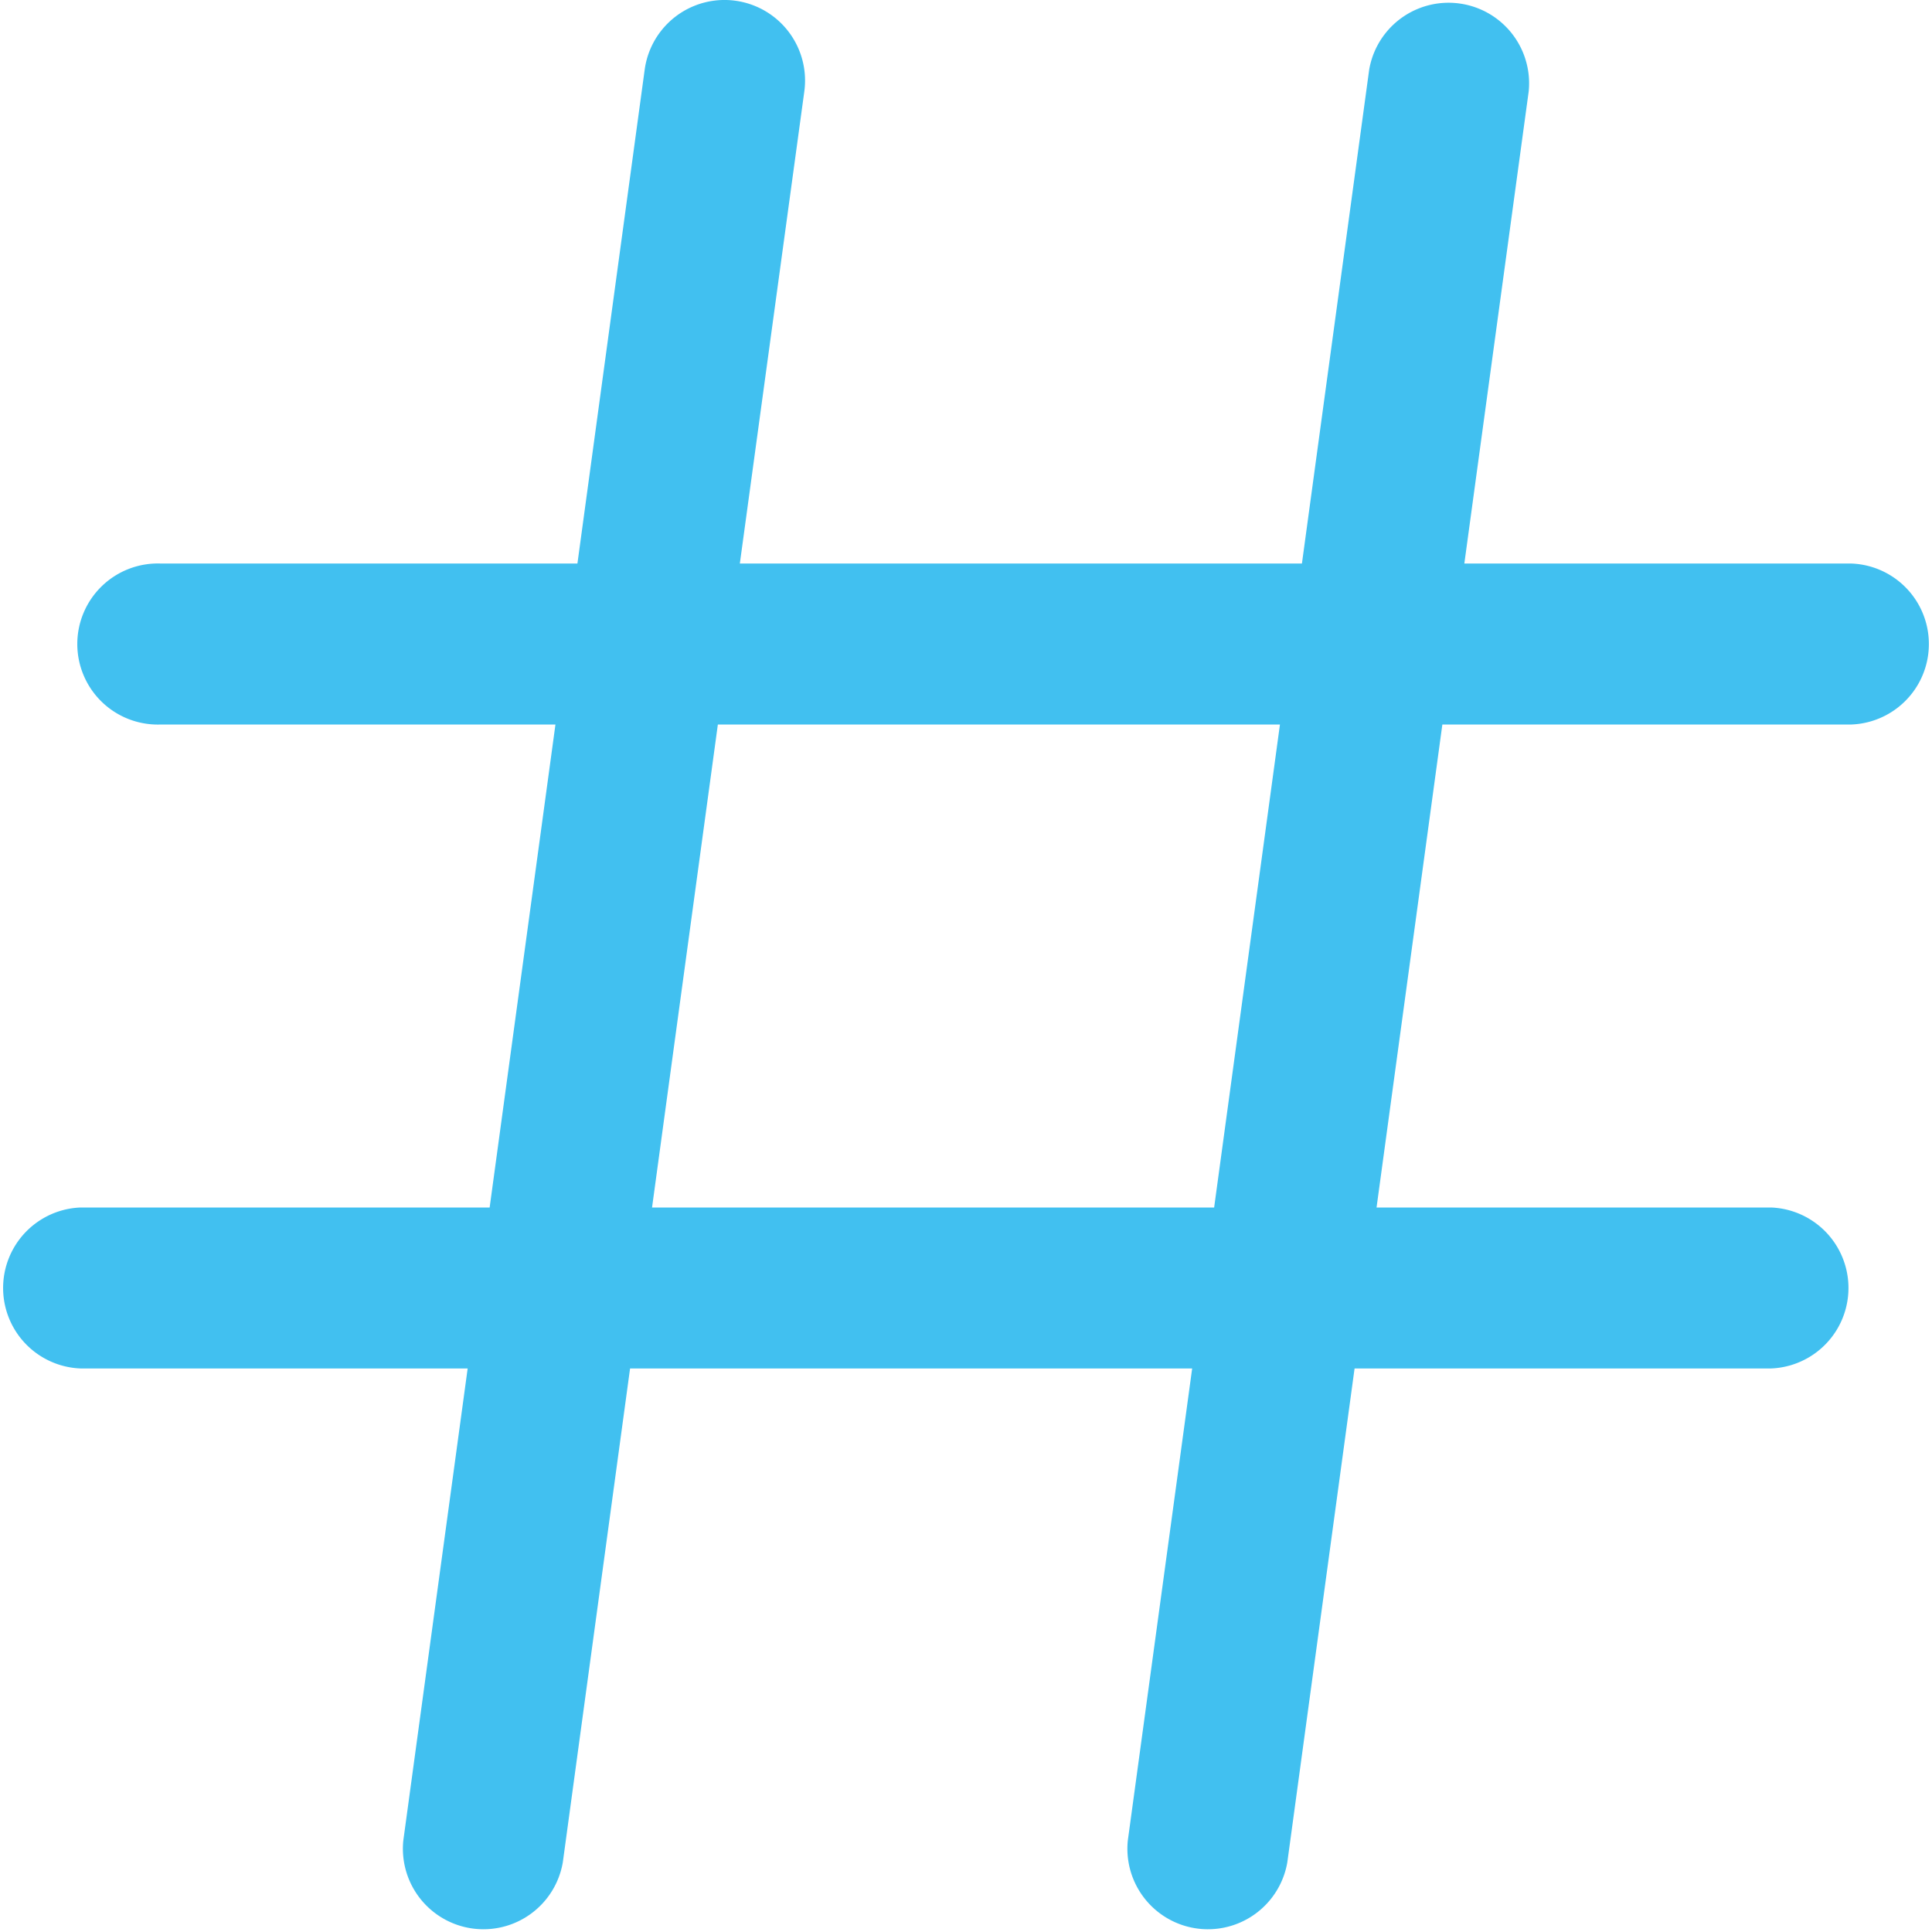
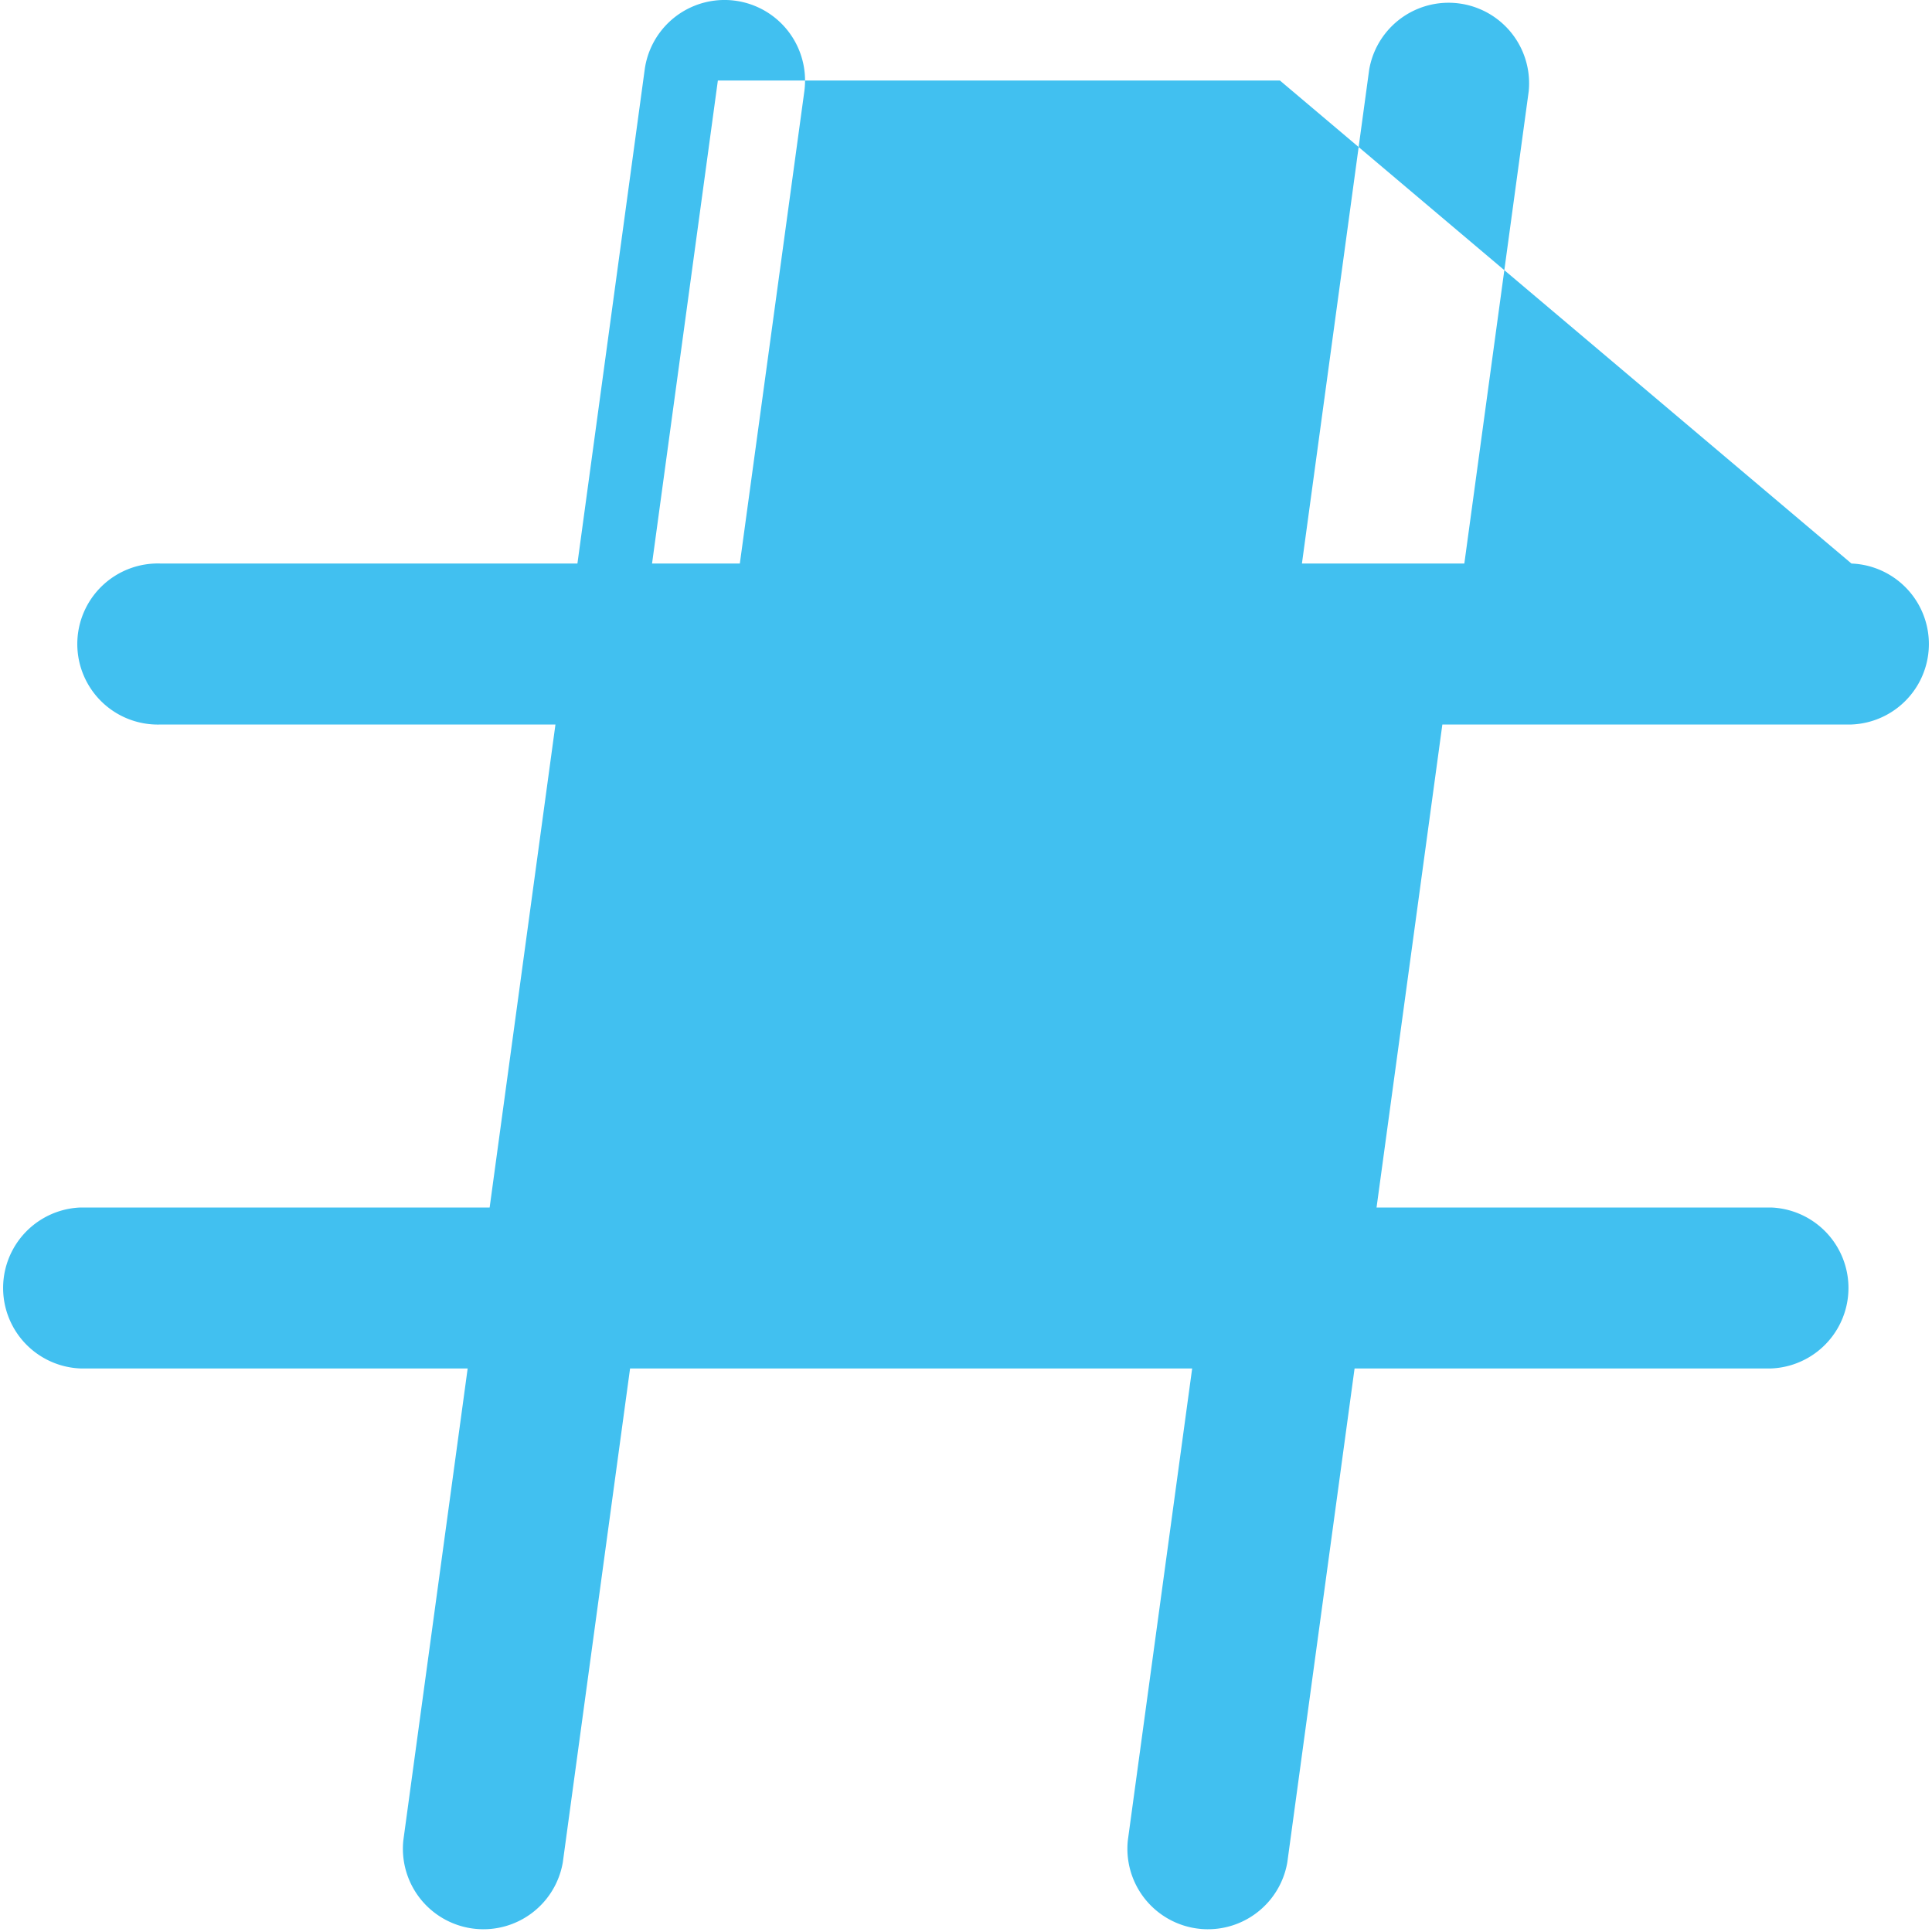
<svg xmlns="http://www.w3.org/2000/svg" width="16" height="16" viewBox="0 0 16 16">
-   <path id="hastag" d="M15.333,4.667H12.127l.533-3.91a.667.667,0,0,0-1.321-.18l-.557,4.09H6.127L6.661.757A.667.667,0,0,0,5.339.577l-.557,4.09H1.333A.667.667,0,1,0,1.333,6H4.6l-.545,4H.667a.667.667,0,0,0,0,1.333H3.873l-.533,3.91a.667.667,0,0,0,1.321.18l.557-4.09H9.873l-.533,3.91a.667.667,0,0,0,1.321.18l.557-4.09h3.449a.667.667,0,0,0,0-1.333H11.4l.545-4h3.388a.667.667,0,0,0,0-1.333ZM10.055,10H5.4l.545-4H10.6Z" transform="translate(0 0)" fill="#41c0f0" />
+   <path id="hastag" d="M15.333,4.667H12.127l.533-3.91a.667.667,0,0,0-1.321-.18l-.557,4.09H6.127L6.661.757A.667.667,0,0,0,5.339.577l-.557,4.09H1.333A.667.667,0,1,0,1.333,6H4.6l-.545,4H.667a.667.667,0,0,0,0,1.333H3.873l-.533,3.91a.667.667,0,0,0,1.321.18l.557-4.09H9.873l-.533,3.91a.667.667,0,0,0,1.321.18l.557-4.09h3.449a.667.667,0,0,0,0-1.333H11.4l.545-4h3.388a.667.667,0,0,0,0-1.333ZH5.4l.545-4H10.6Z" transform="translate(0 0)" fill="#41c0f0" />
</svg>